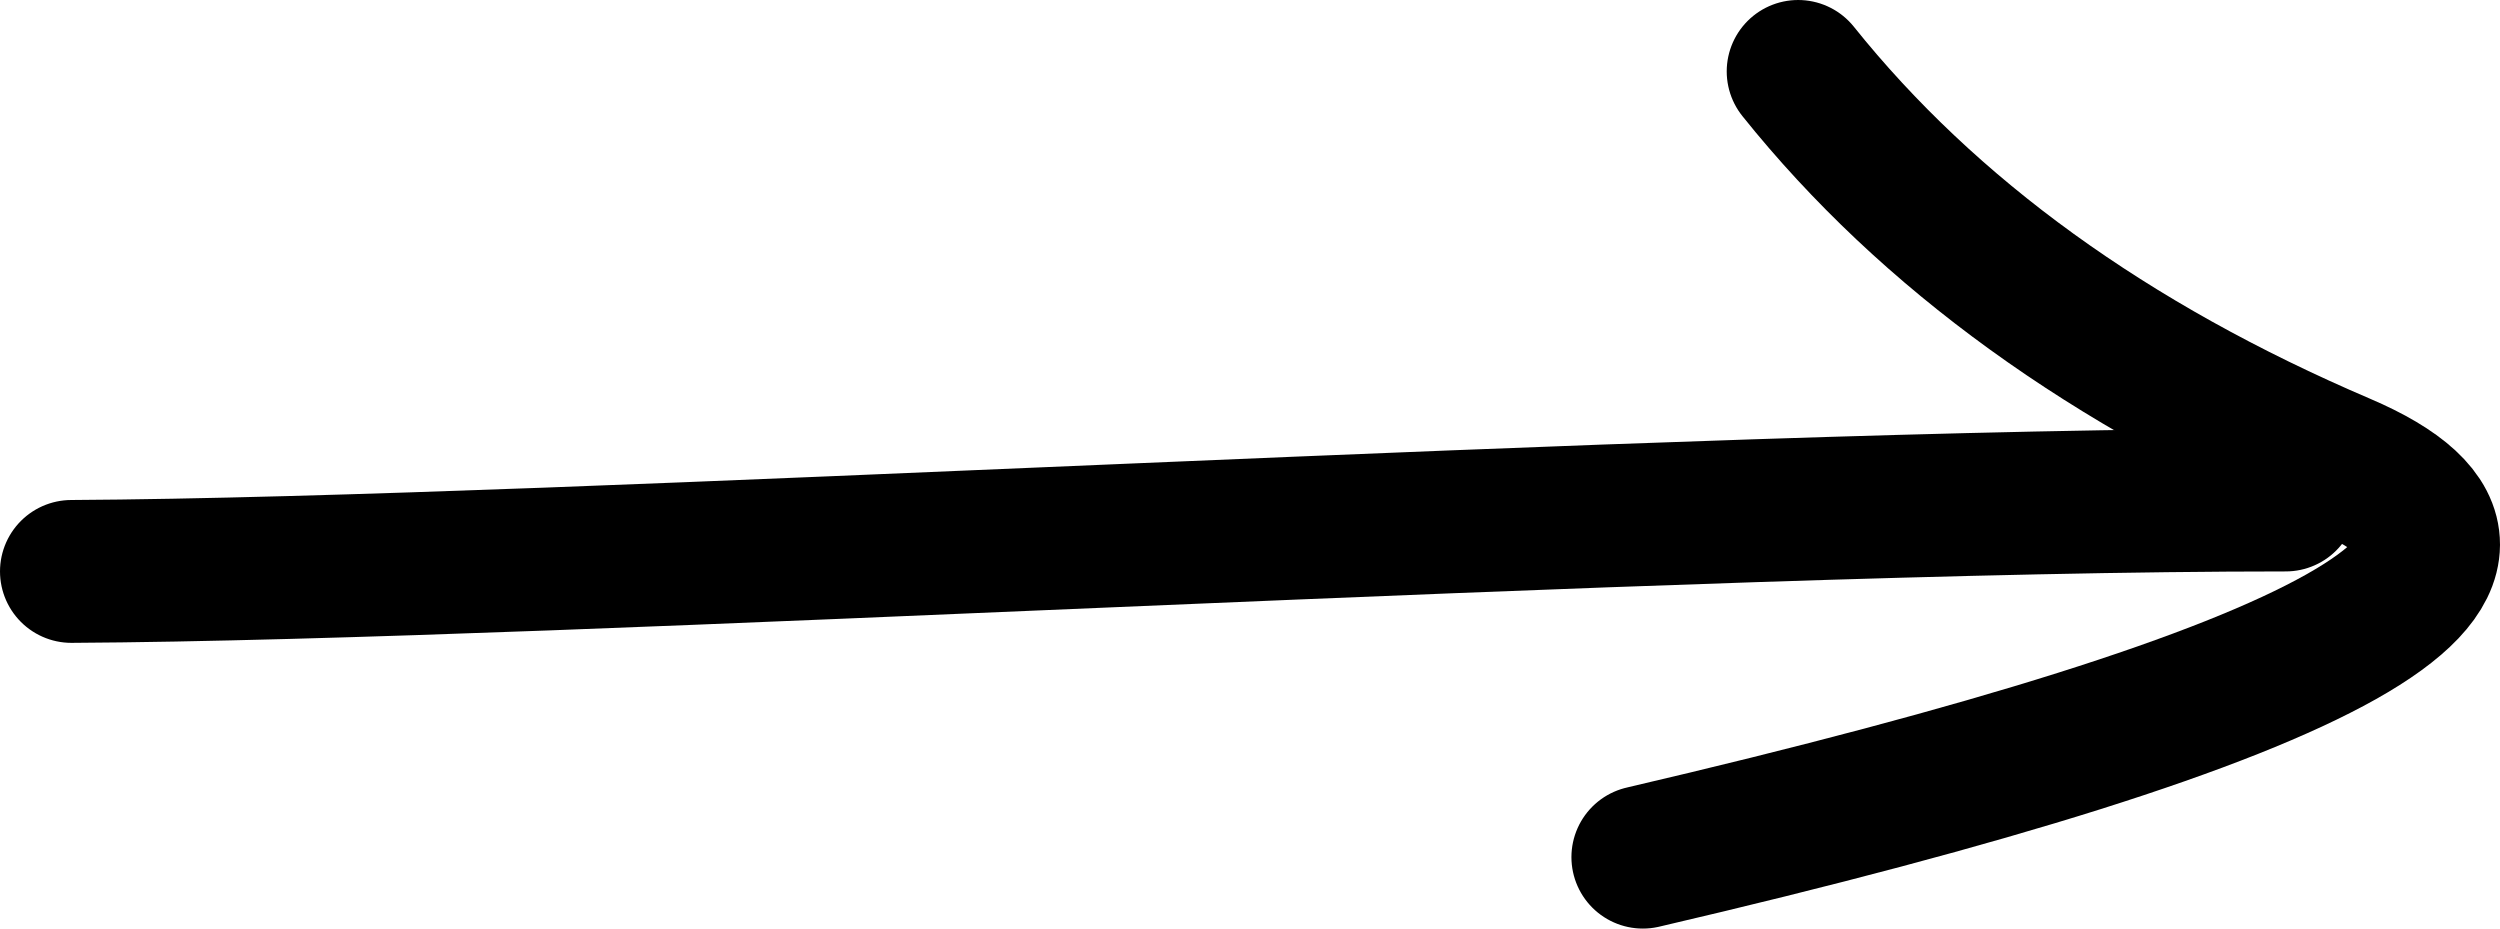
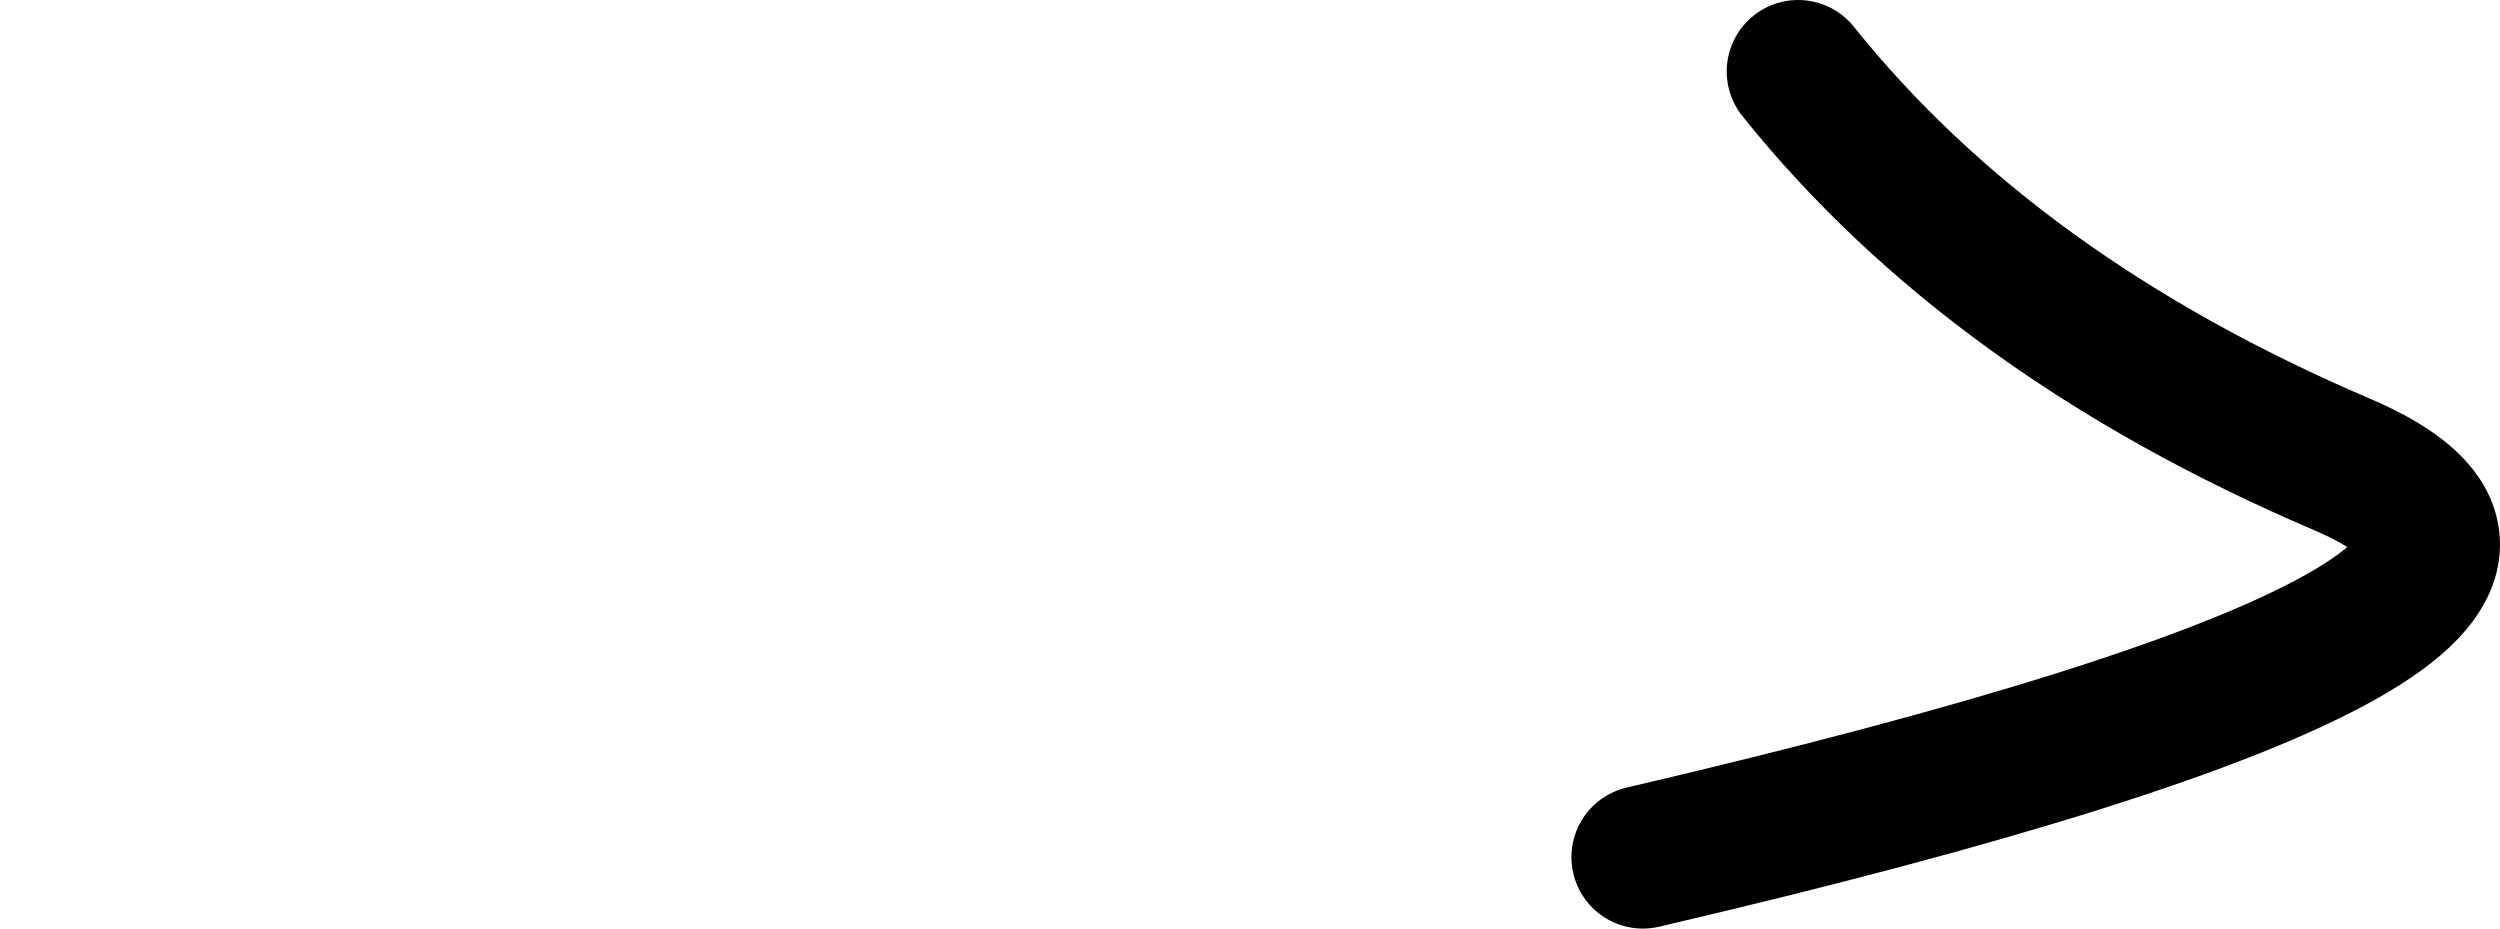
<svg xmlns="http://www.w3.org/2000/svg" width="35px" height="13px" viewBox="0 0 35 13" version="1.1">
  <title>Group 2</title>
  <g id="Desktop" stroke="none" stroke-width="1" fill="none" fill-rule="evenodd" stroke-linecap="round">
    <g id="BRN---Events---Option-1" transform="translate(-1038, -1174)" stroke="#000000" stroke-width="2">
      <g id="Article-Bucket/Updated-News-Copy" transform="translate(920, 658)">
        <g id="Group-2" transform="translate(119, 517)">
-           <path d="M0,6 C7.14,6.041 22.452,7 31,7" id="Agenda-Line-1-Copy-2" transform="translate(15.5, 6.5) scale(1, -1) translate(-15.5, -6.5) " />
          <path d="M24.174,0 C26,2.279 28.536,4.112 31.784,5.5 C35.033,6.888 31.771,8.721 22,11" id="Path-3" stroke-linejoin="round" />
        </g>
      </g>
    </g>
  </g>
</svg>